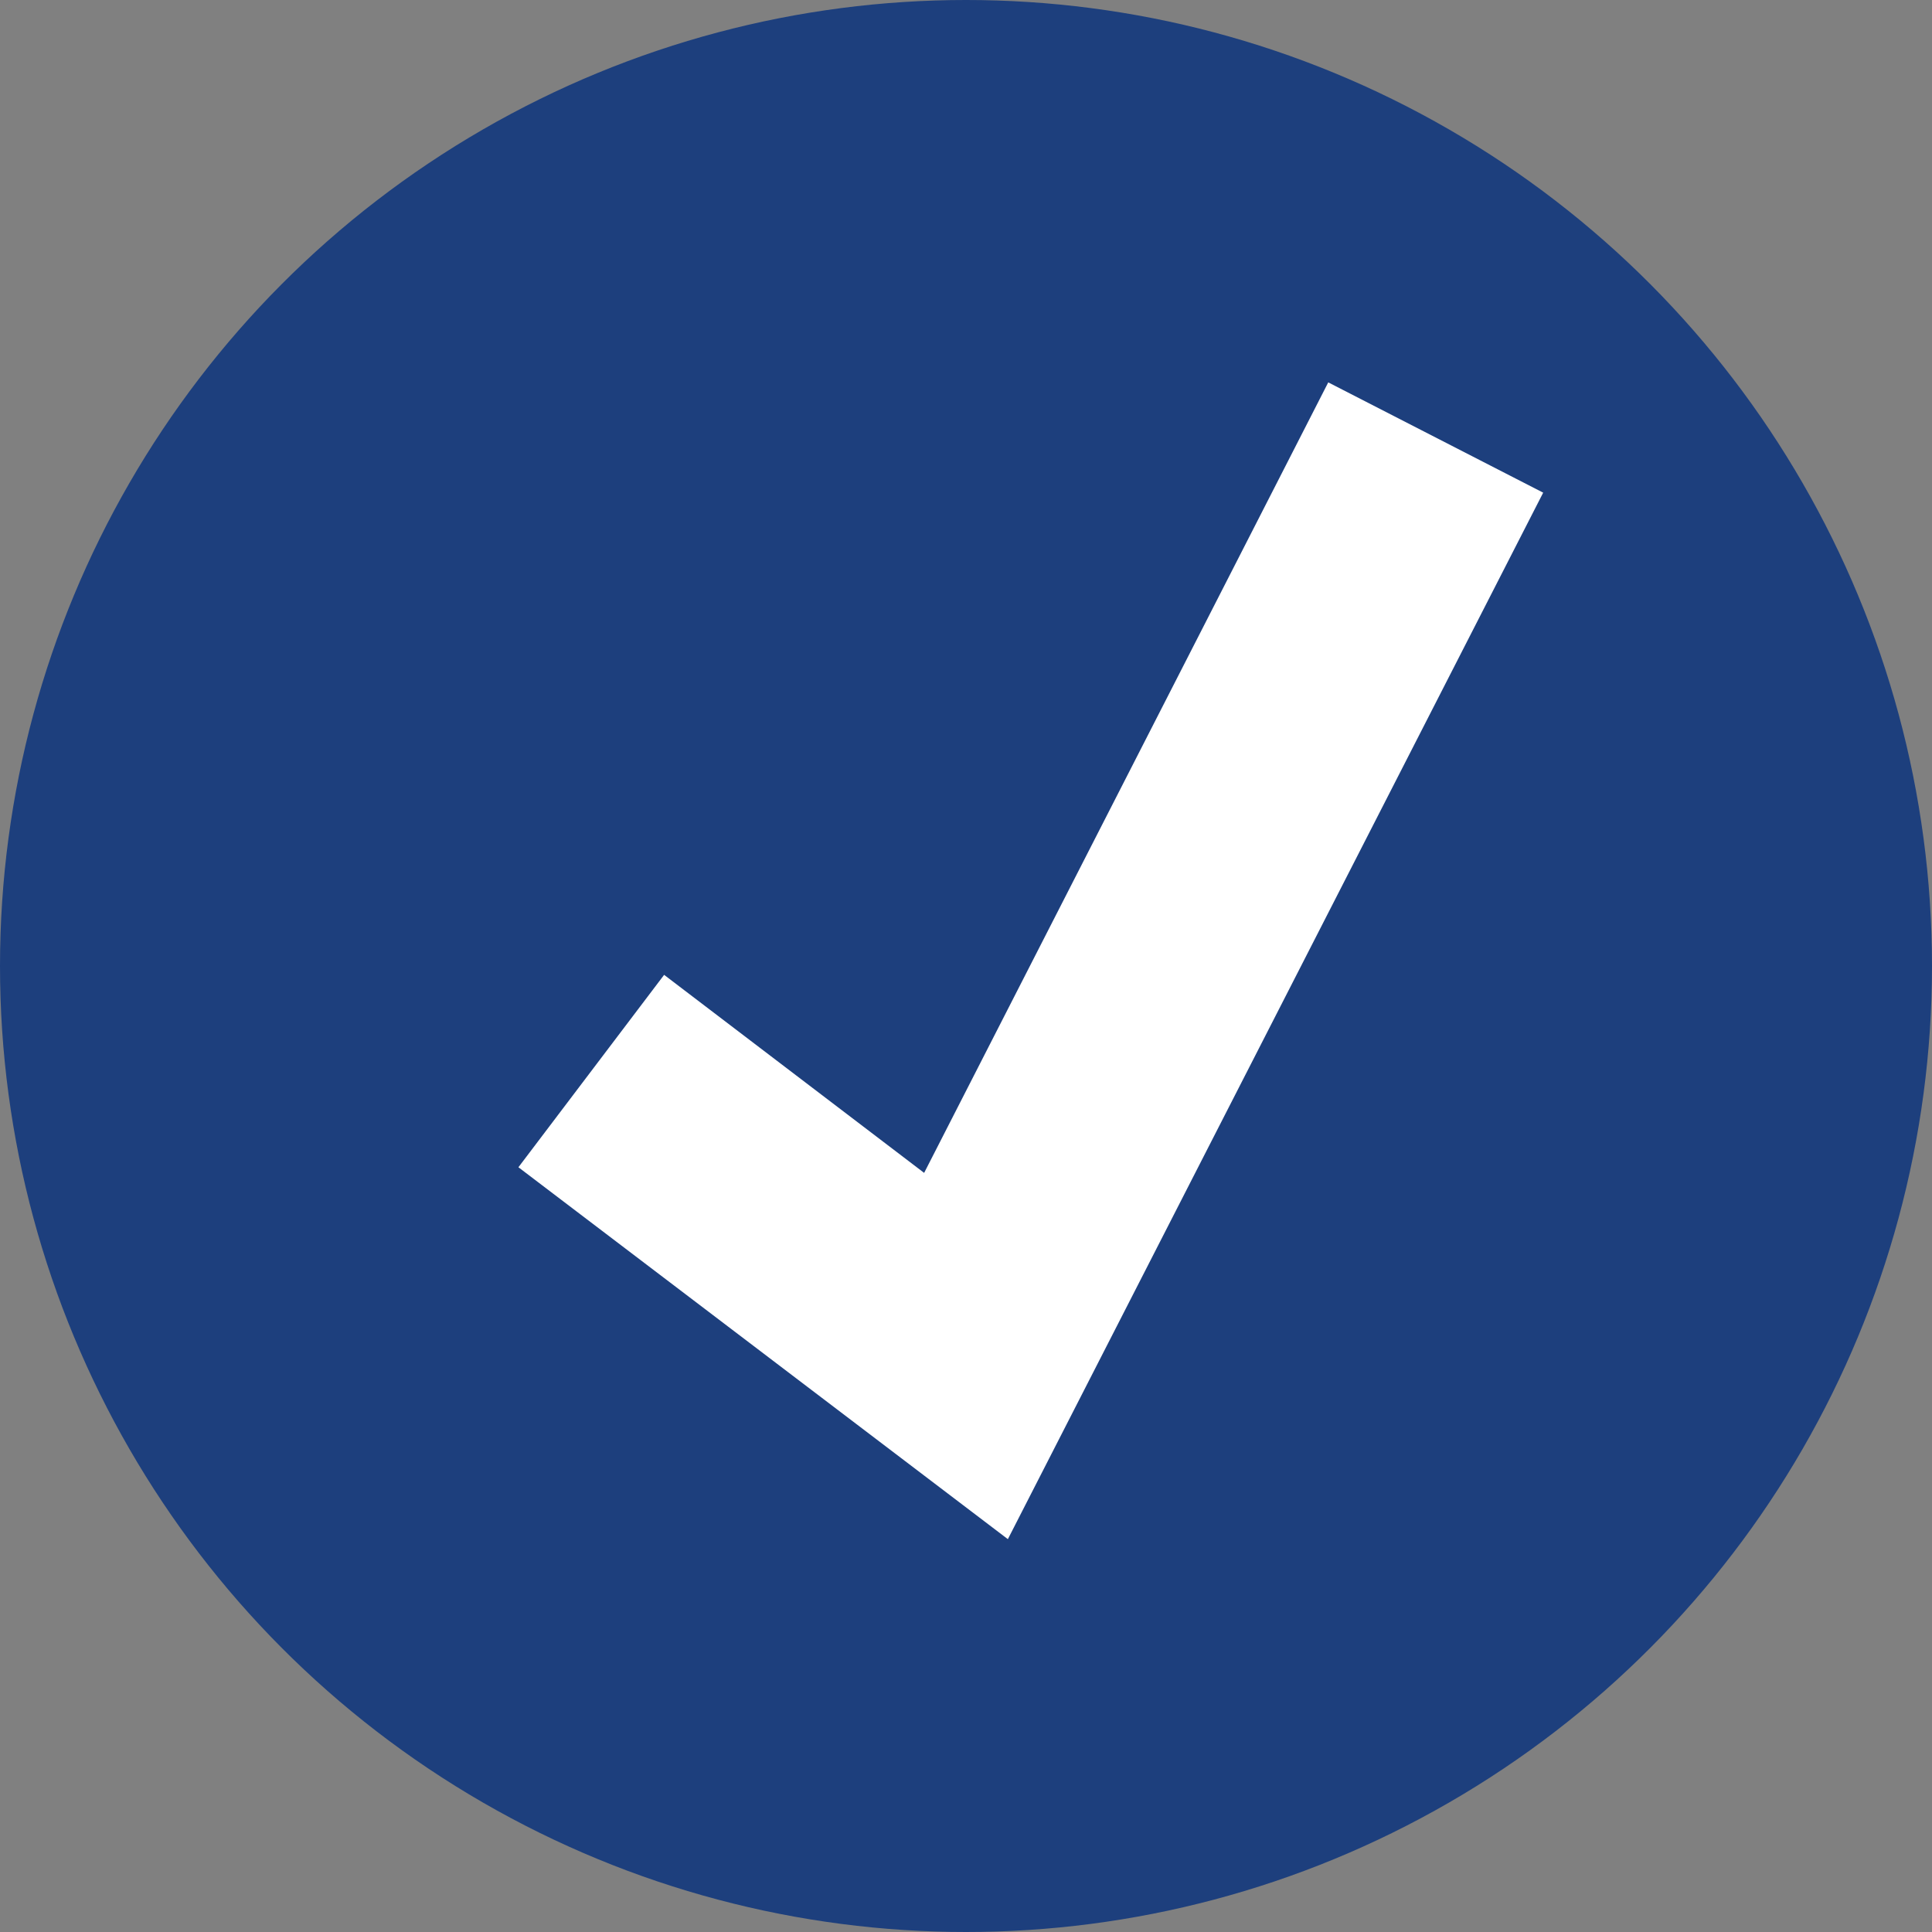
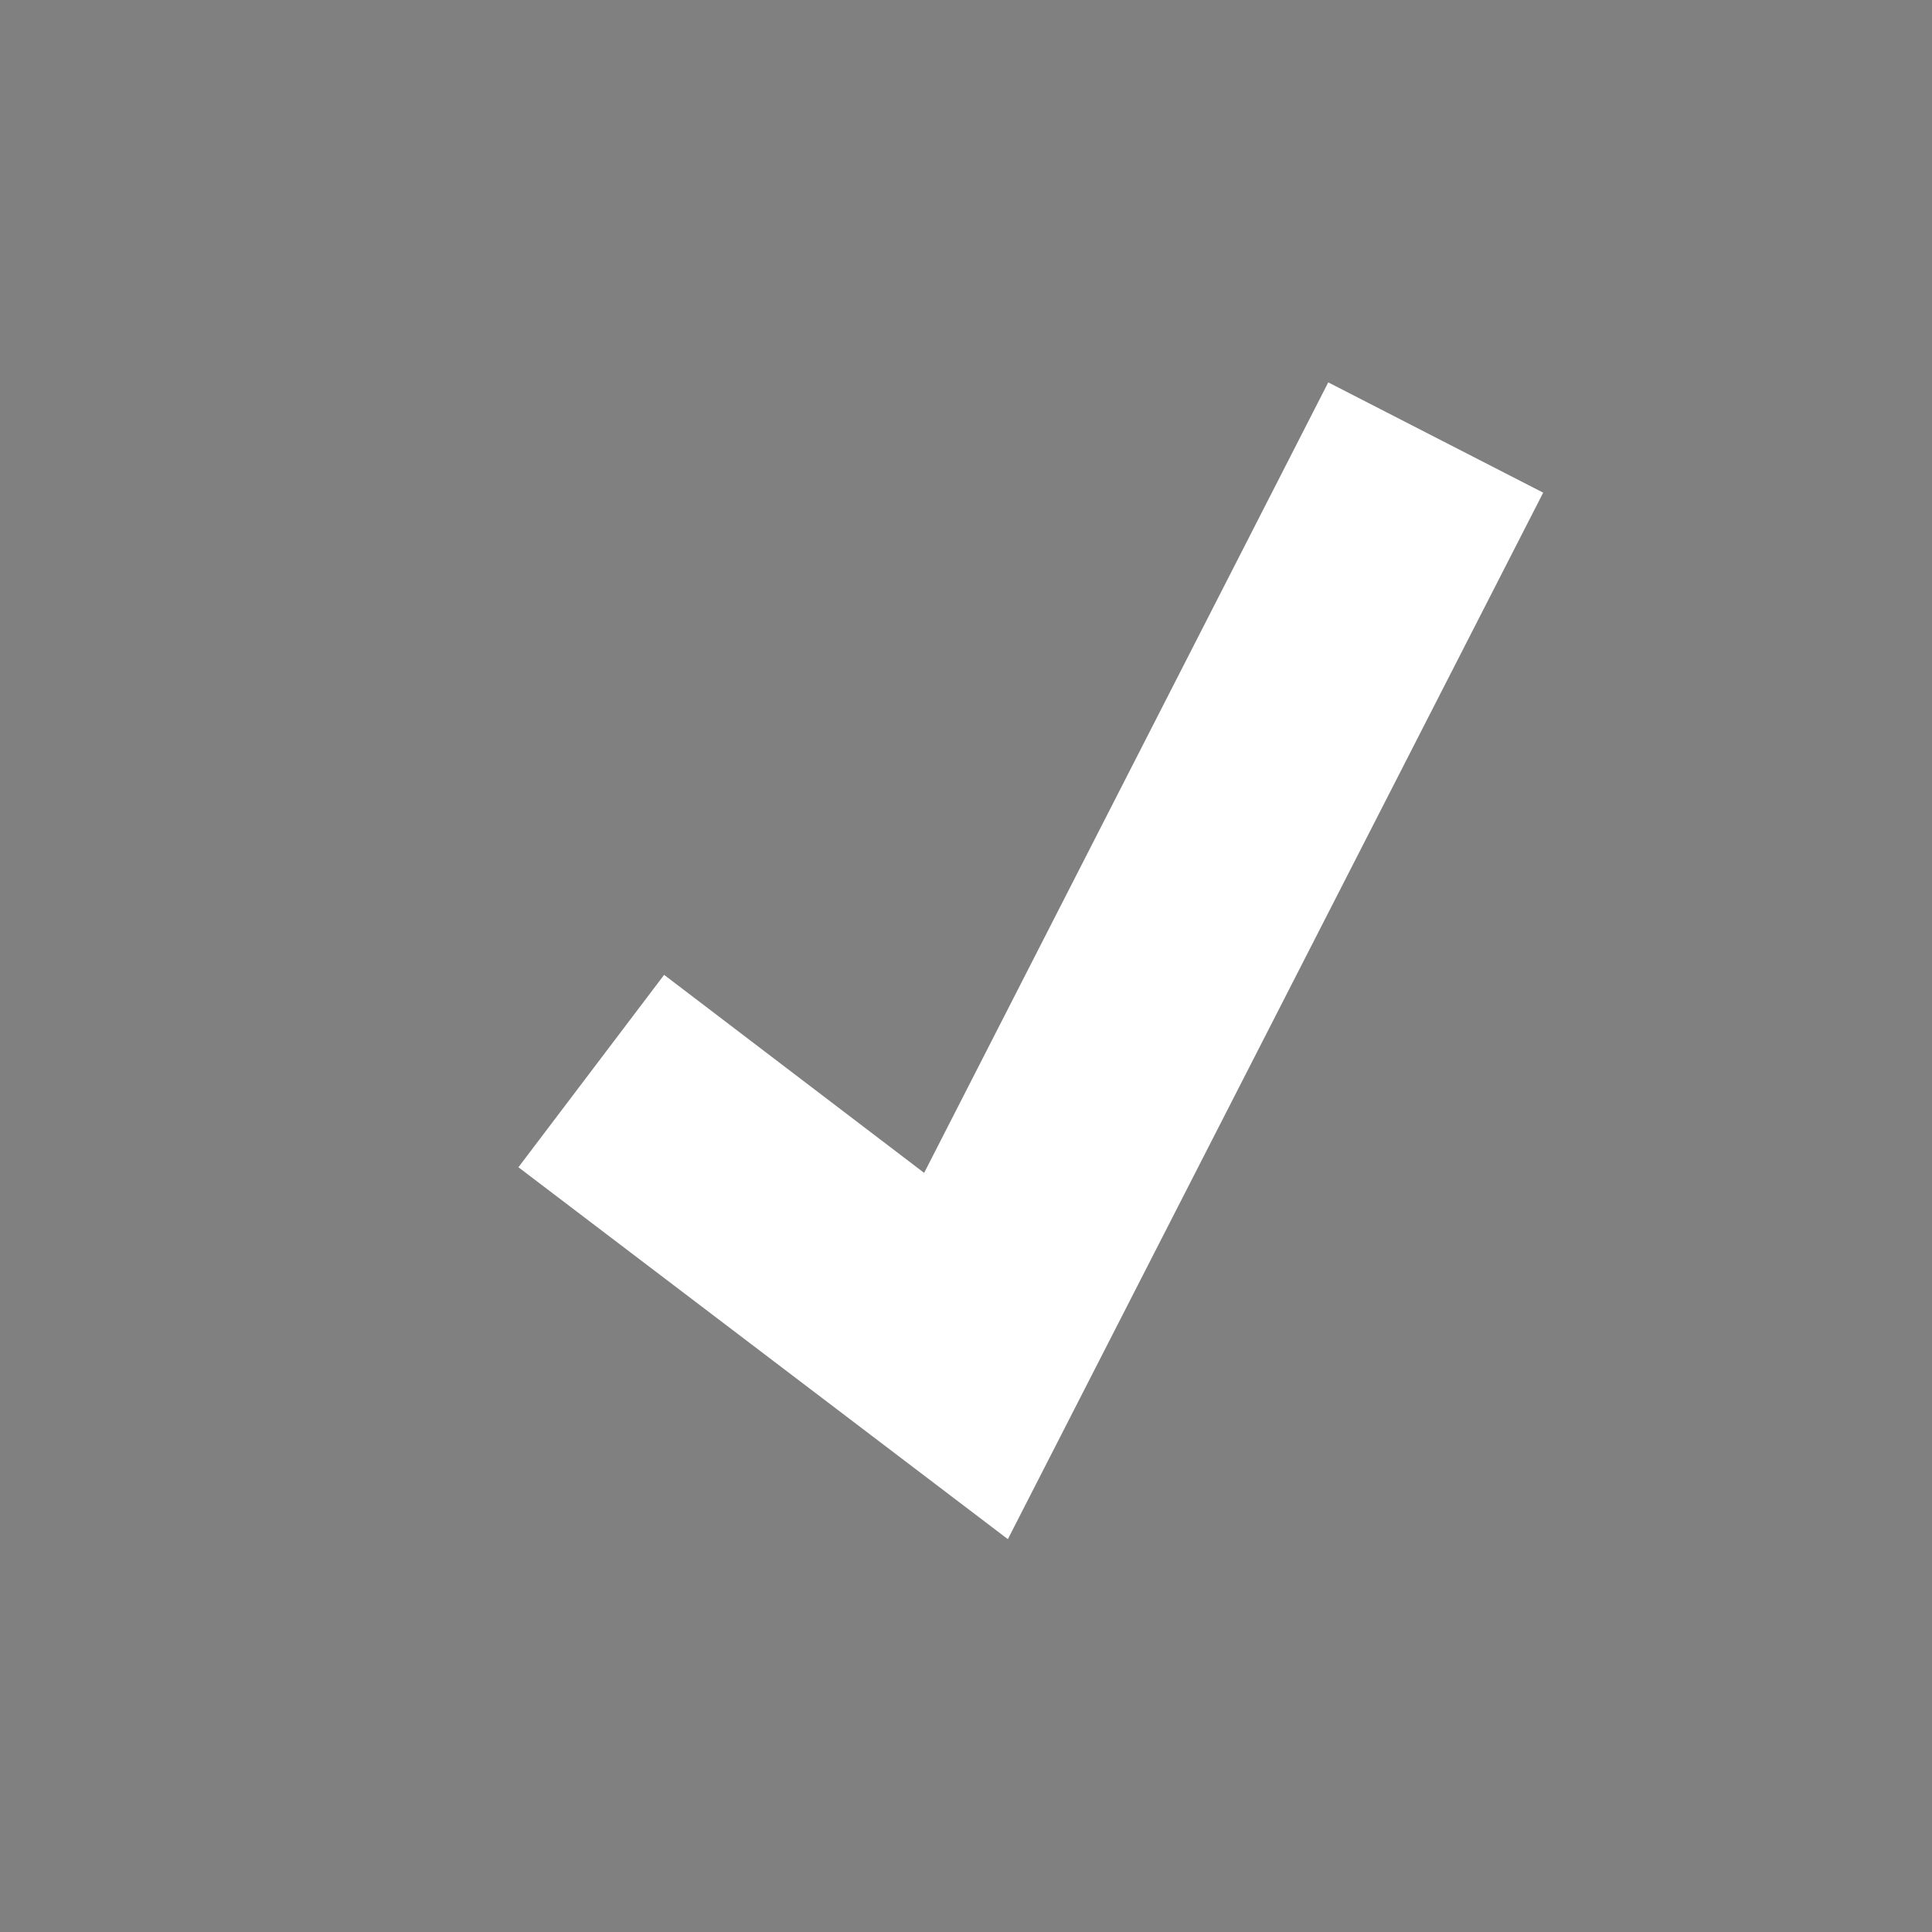
<svg xmlns="http://www.w3.org/2000/svg" id="uuid-bae1b6ac-a4f5-4ff7-86a8-31fb7d2635fd" width="24" height="24" viewBox="0 0 24 24">
  <rect x="0" y="0" width="24" height="24" fill="#808080" stroke="none" />
-   <circle cx="12" cy="12" r="12" style="fill:#1d3f7d; stroke-width:0px;" />
  <polygon points="12.52 19.12 6.44 14.5 8.25 12.11 11.48 14.57 16.5 4.75 19.17 6.12 12.52 19.12" style="fill:#fff; stroke-width:0px;" />
</svg>